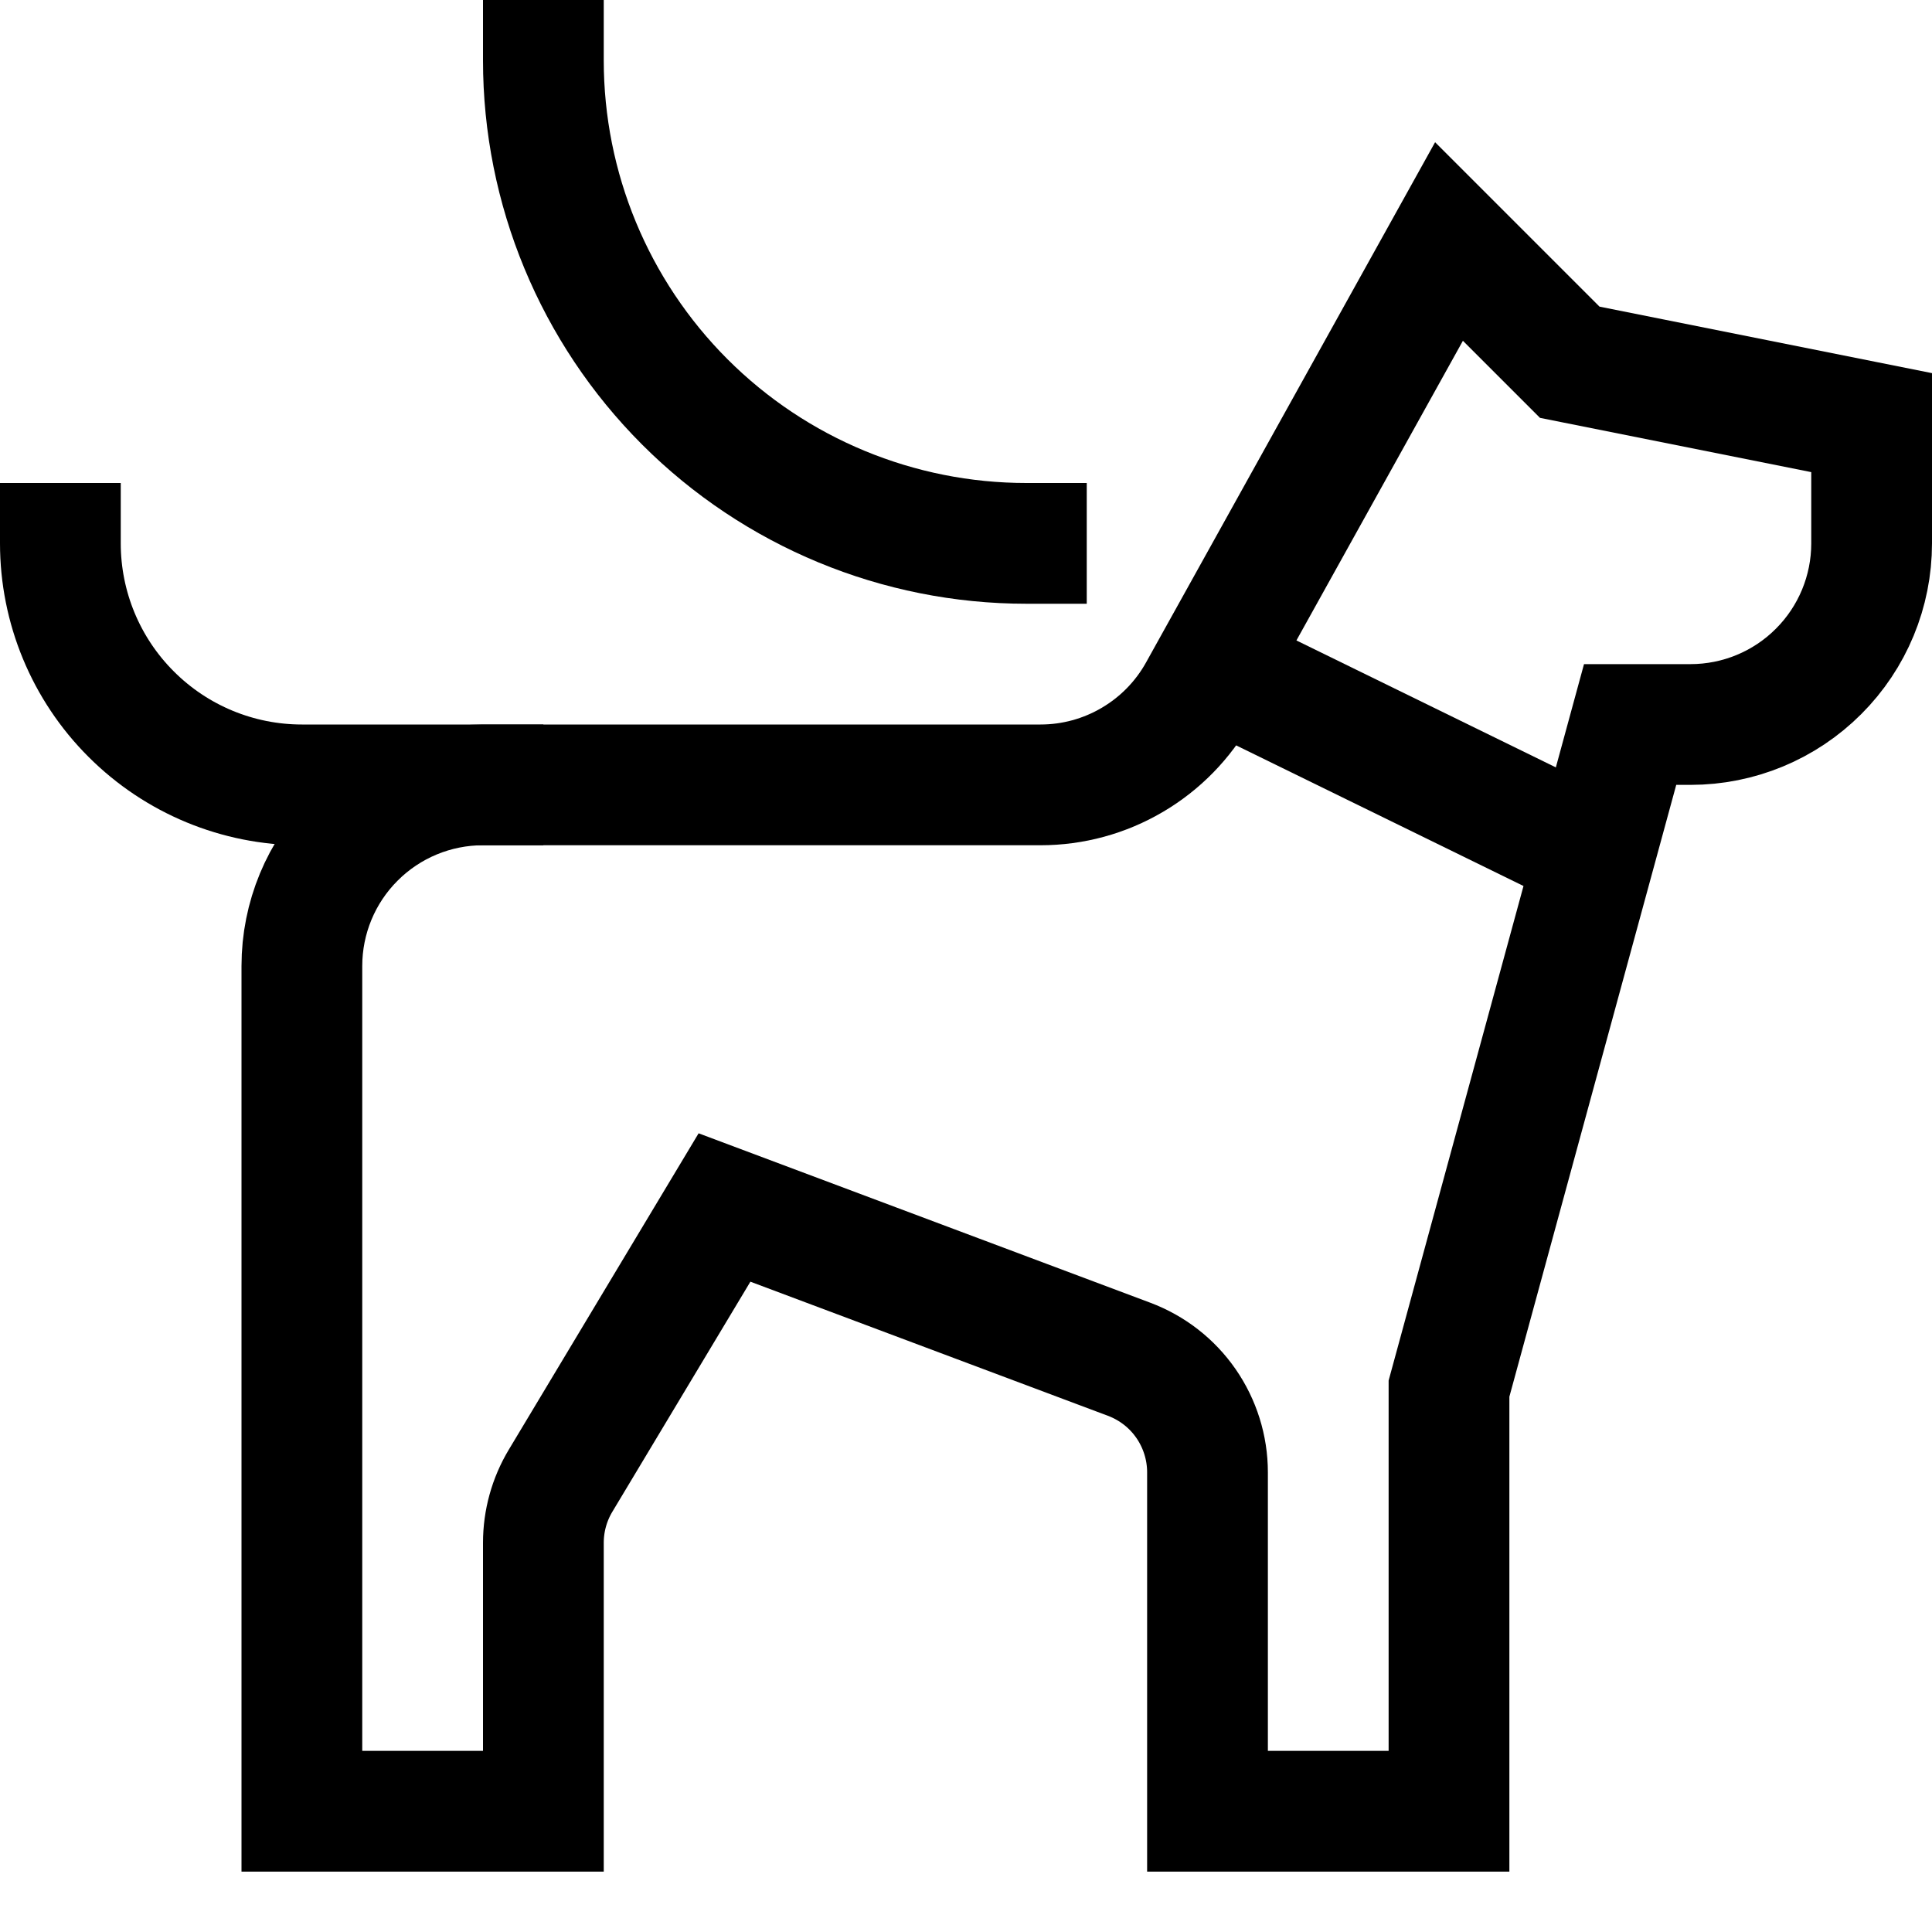
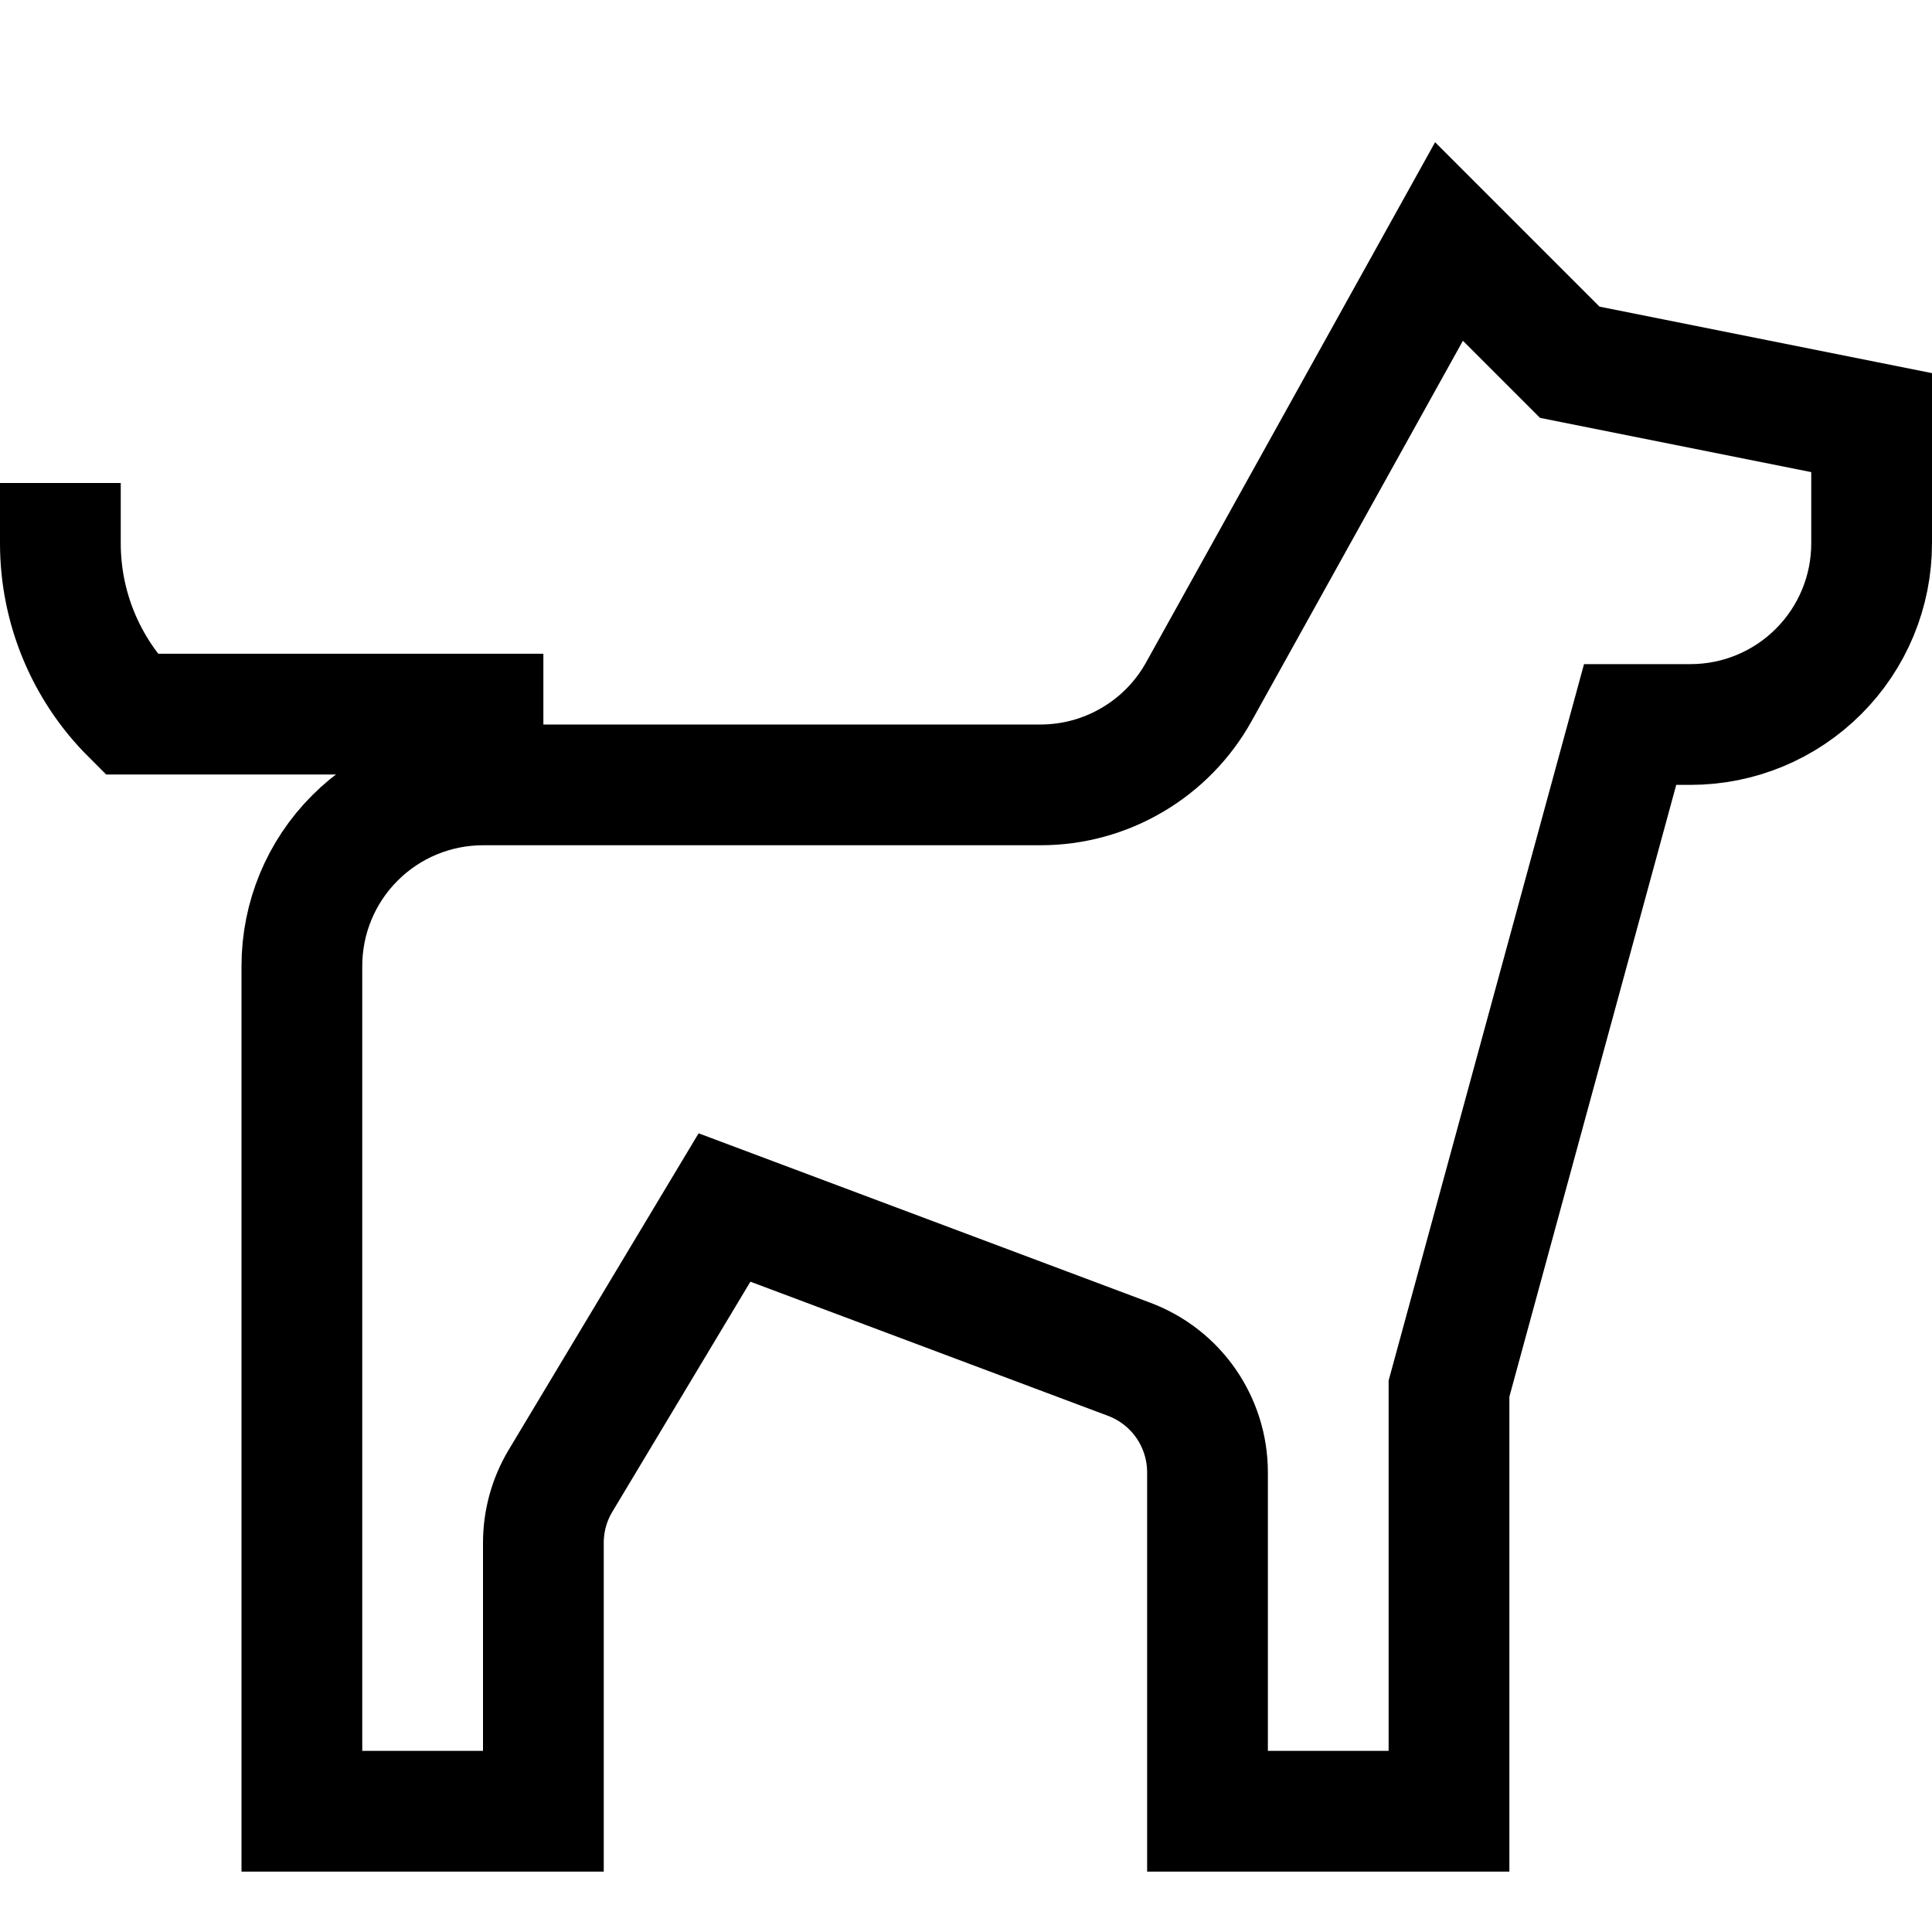
<svg xmlns="http://www.w3.org/2000/svg" width="32" height="32" viewBox="0 0 32 32" fill="none">
-   <path d="M20.087 11.043L26.416 14.14" stroke="black" stroke-width="2" stroke-miterlimit="10" />
  <path d="M26 6L24 4L19.857 11.457C19.597 11.925 19.217 12.314 18.756 12.585C18.295 12.857 17.77 13 17.235 13H8C7.204 13 6.441 13.316 5.879 13.879C5.316 14.441 5 15.204 5 16V30H9V25.554C9 25.192 9.098 24.836 9.285 24.525L12 20L18.7 22.513C19.082 22.656 19.411 22.911 19.643 23.246C19.875 23.581 20 23.979 20 24.386V30H24V23L27 12H28C28.796 12 29.559 11.684 30.121 11.121C30.684 10.559 31 9.796 31 9V7L26 6Z" stroke="black" stroke-width="2" stroke-miterlimit="10" />
-   <path d="M17 9C14.878 9 12.843 8.157 11.343 6.657C9.843 5.157 9 3.122 9 1" stroke="black" stroke-width="2" stroke-miterlimit="10" stroke-linecap="square" />
-   <path d="M1 9C1 10.061 1.421 11.078 2.172 11.828C2.922 12.579 3.939 13 5 13H8" stroke="black" stroke-width="2" stroke-miterlimit="10" stroke-linecap="square" />
+   <path d="M1 9C1 10.061 1.421 11.078 2.172 11.828H8" stroke="black" stroke-width="2" stroke-miterlimit="10" stroke-linecap="square" />
</svg>